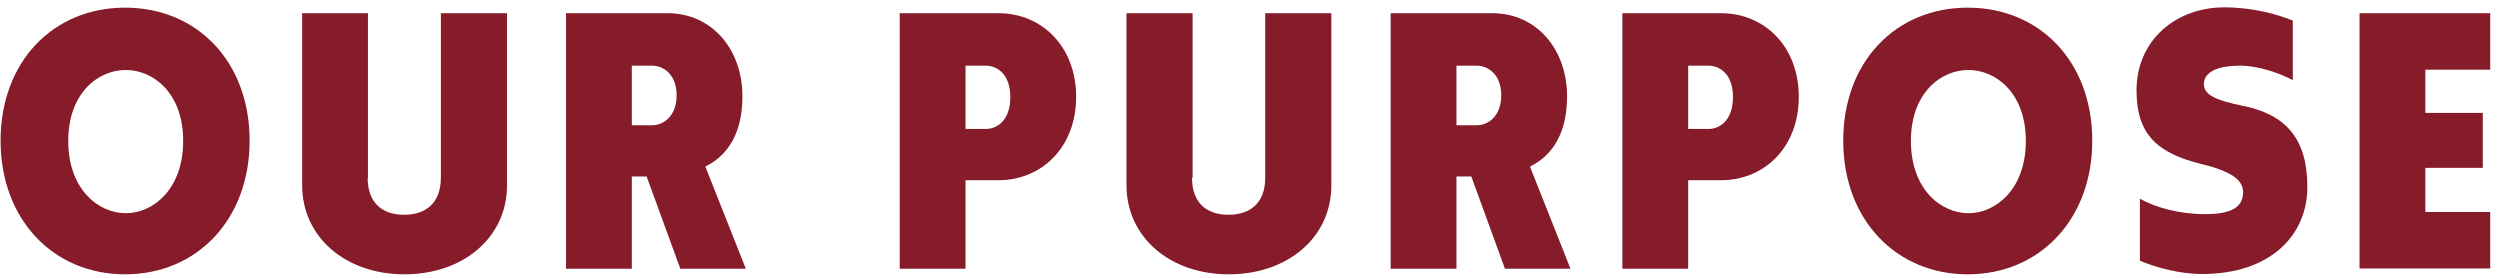
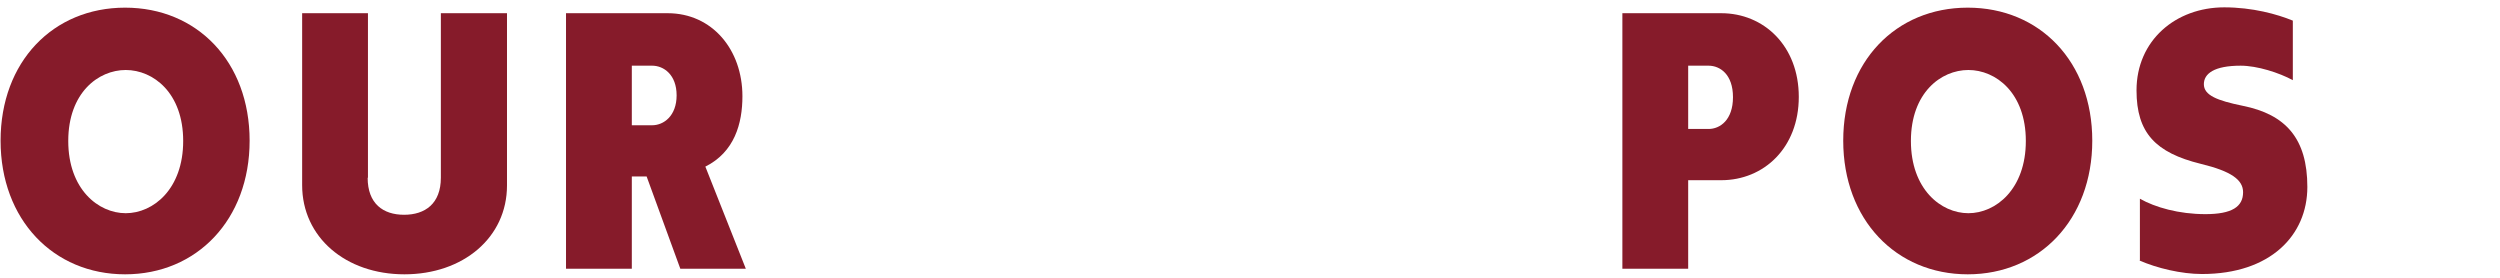
<svg xmlns="http://www.w3.org/2000/svg" width="99" height="11" viewBox="0 0 99 11" fill="none">
  <g style="mix-blend-mode:multiply">
    <path d="M4.954 0.303C7.805 0.303 9.885 2.442 9.885 5.571C9.885 8.699 7.793 10.863 4.954 10.863C2.116 10.863 0.023 8.699 0.023 5.571C0.023 2.442 2.103 0.303 4.954 0.303ZM4.979 8.443C6.068 8.443 7.254 7.489 7.254 5.583C7.254 3.676 6.068 2.772 4.979 2.772C3.89 2.772 2.703 3.676 2.703 5.583C2.703 7.489 3.89 8.443 4.979 8.443Z" fill="#861B2A" />
    <path d="M14.559 7.038C14.559 8.065 15.17 8.505 16.002 8.505C16.834 8.505 17.458 8.065 17.458 7.038V0.523H20.077V7.343C20.077 9.409 18.339 10.863 16.015 10.863C13.69 10.863 11.965 9.397 11.965 7.331V0.523H14.571V7.038H14.559Z" fill="#861B2A" />
    <path d="M25.595 6.989H25.02V10.643H22.414V0.523H26.439C28.201 0.523 29.4 1.966 29.4 3.811C29.4 4.899 29.082 6.023 27.932 6.598L29.535 10.643H26.941L25.607 6.989H25.595ZM25.828 4.96C26.28 4.96 26.794 4.593 26.794 3.775C26.794 2.956 26.28 2.601 25.828 2.601H25.02V4.96H25.828Z" fill="#861B2A" />
-     <path d="M39.544 0.523C41.233 0.523 42.615 1.819 42.615 3.836C42.615 5.852 41.233 7.136 39.544 7.136H38.235V10.643H35.629V0.523H39.544ZM39.042 5.107C39.495 5.107 40.009 4.752 40.009 3.848C40.009 2.943 39.495 2.601 39.042 2.601H38.235V5.107H39.042Z" fill="#861B2A" />
-     <path d="M47.203 7.038C47.203 8.065 47.815 8.505 48.647 8.505C49.479 8.505 50.103 8.065 50.103 7.038V0.523H52.721V7.343C52.721 9.409 50.984 10.863 48.659 10.863C46.334 10.863 44.609 9.397 44.609 7.331V0.523H47.228V7.038H47.203Z" fill="#861B2A" />
-     <path d="M58.251 6.989H57.676V10.643H55.07V0.523H59.096C60.858 0.523 62.056 1.966 62.056 3.811C62.056 4.899 61.739 6.023 60.588 6.598L62.191 10.643H59.597L58.264 6.989H58.251ZM58.484 4.96C58.937 4.96 59.45 4.593 59.45 3.775C59.45 2.956 58.937 2.601 58.484 2.601H57.676V4.96H58.484Z" fill="#861B2A" />
    <path d="M68.161 0.523C69.85 0.523 71.232 1.819 71.232 3.836C71.232 5.852 69.85 7.136 68.161 7.136H66.852V10.643H64.246V0.523H68.161ZM67.66 5.107C68.112 5.107 68.626 4.752 68.626 3.848C68.626 2.943 68.112 2.601 67.66 2.601H66.852V5.107H67.66Z" fill="#861B2A" />
    <path d="M77.923 0.303C80.774 0.303 82.854 2.442 82.854 5.571C82.854 8.699 80.761 10.863 77.923 10.863C75.084 10.863 72.992 8.699 72.992 5.571C72.992 2.442 75.072 0.303 77.923 0.303ZM77.948 8.443C79.036 8.443 80.223 7.489 80.223 5.583C80.223 3.676 79.036 2.772 77.948 2.772C76.859 2.772 75.672 3.676 75.672 5.583C75.672 7.489 76.859 8.443 77.948 8.443Z" fill="#861B2A" />
    <path d="M84.74 10.313V7.869C85.34 8.211 86.282 8.48 87.334 8.48C88.386 8.48 88.826 8.187 88.826 7.612C88.826 7.123 88.362 6.781 87.15 6.488C85.364 6.048 84.606 5.265 84.606 3.579C84.606 1.599 86.159 0.291 88.08 0.291C89.194 0.291 90.172 0.56 90.796 0.817V3.175C90.258 2.882 89.389 2.601 88.729 2.601C87.677 2.601 87.273 2.919 87.273 3.334C87.273 3.774 87.799 3.982 88.814 4.19C90.515 4.532 91.371 5.485 91.371 7.404C91.371 9.323 89.903 10.851 87.199 10.851C86.38 10.851 85.413 10.619 84.716 10.313H84.74Z" fill="#861B2A" />
-     <path d="M93.438 10.643V0.523H98.613V2.76H96.044V4.471H98.319V6.647H96.044V8.395H98.613V10.631H93.438V10.643Z" fill="#861B2A" />
  </g>
</svg>